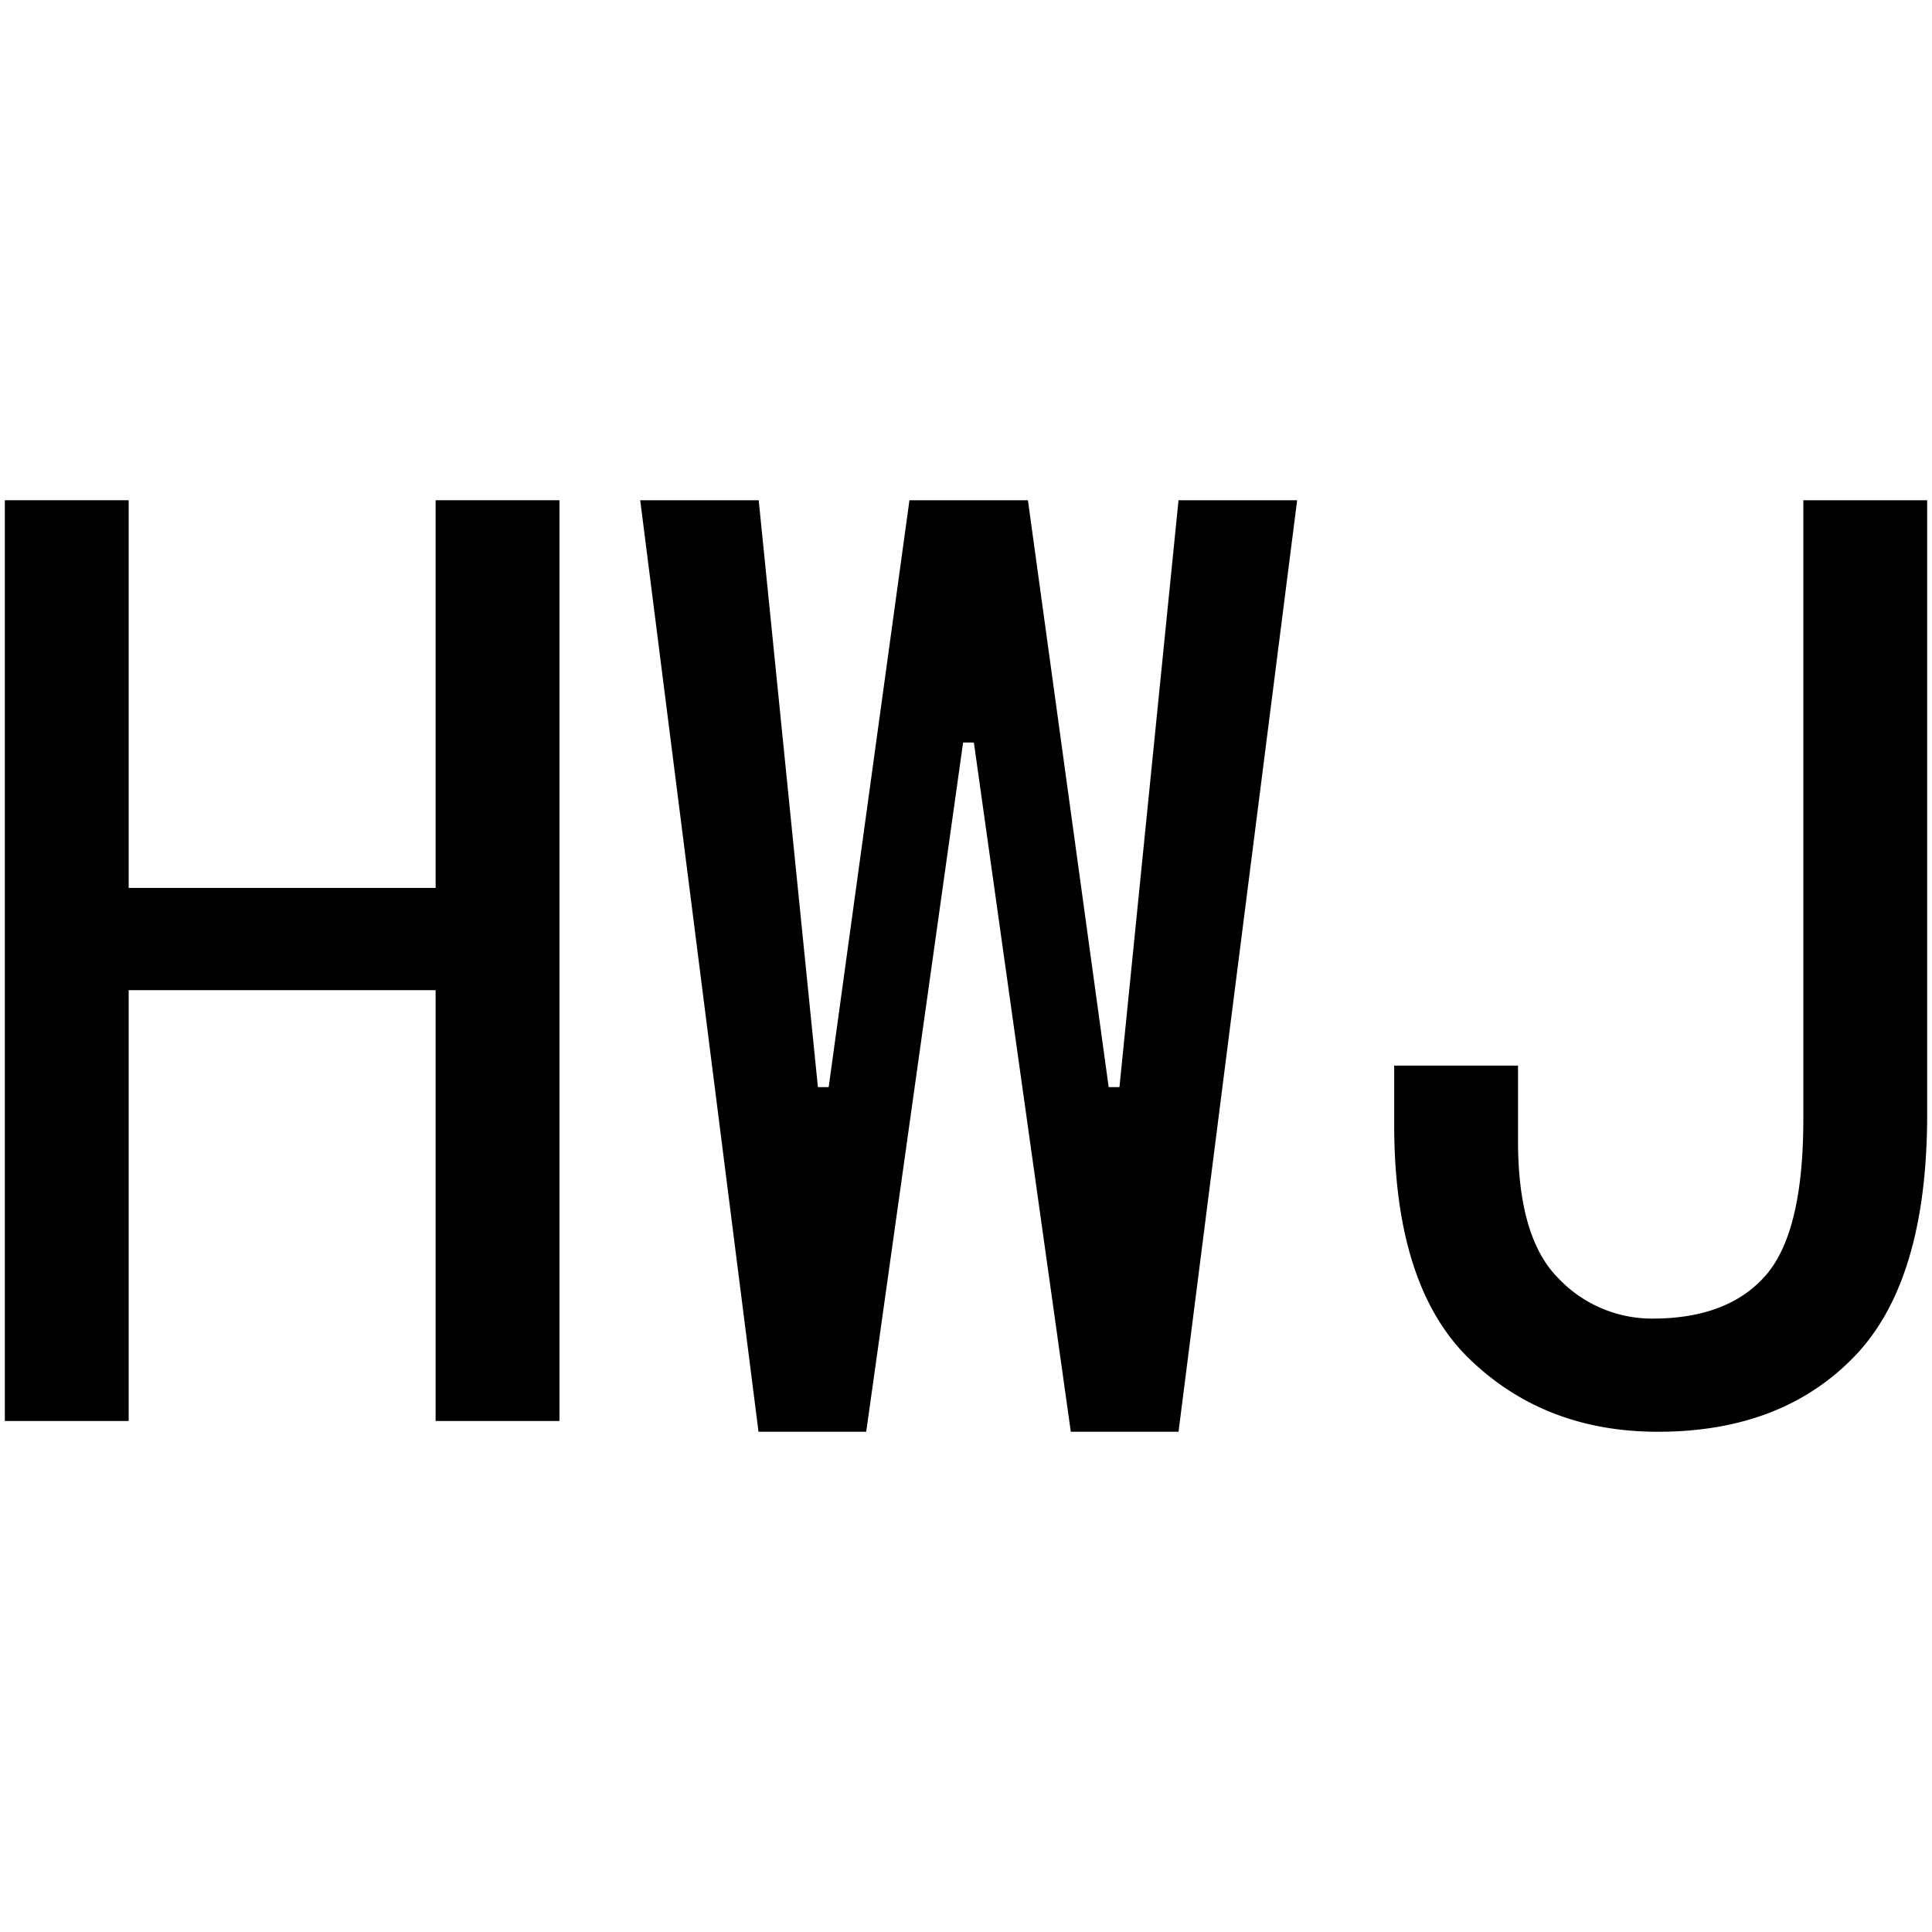
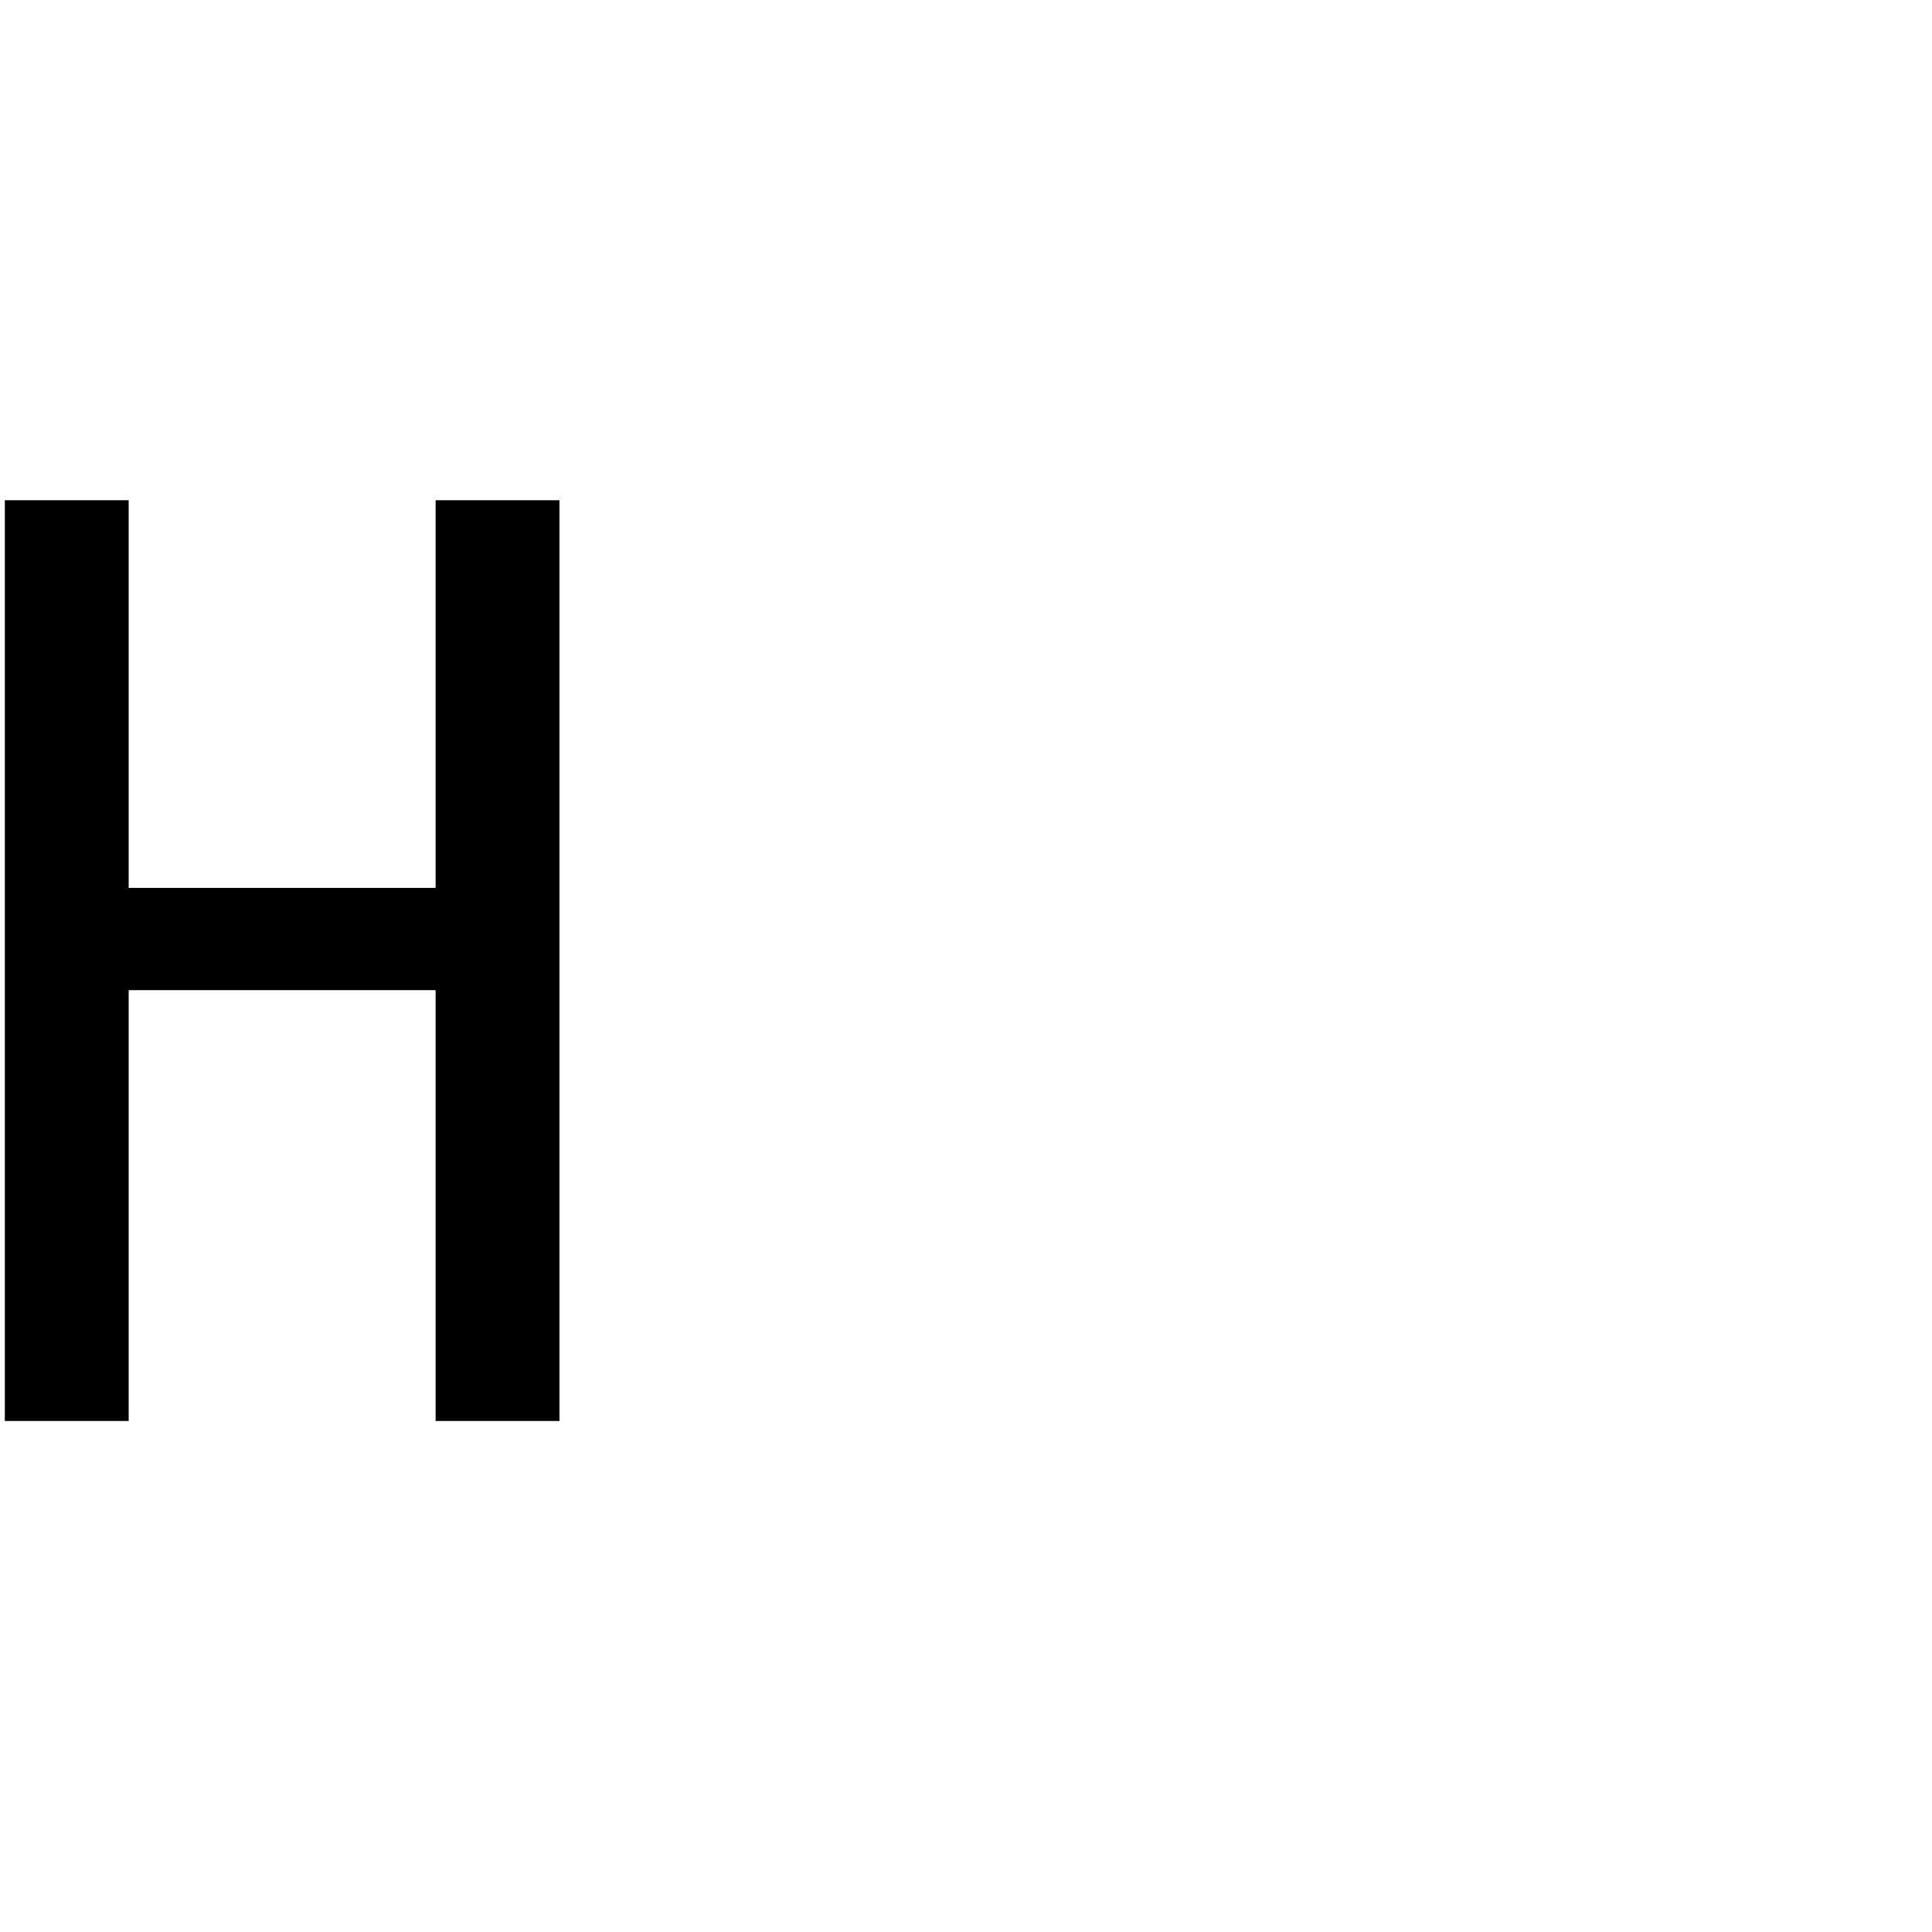
<svg xmlns="http://www.w3.org/2000/svg" id="图层_1" data-name="图层 1" viewBox="0 0 400 400">
  <path d="M115.83,294.2H90.19V205H26.64V294.2H1V103.57H26.64v80.26H90.19V103.57h25.64Z" />
-   <path d="M268.56,103.57,244,296.43h-22.3l-20.07-142.7h-2.23l-20.06,142.7h-22.3L132.55,103.57h24.53l12.26,121.51h2.23l16.72-121.51h24.53l16.72,121.51h2.23L244,103.57Z" />
-   <path d="M399,230.66q0,34.56-15.05,50.17t-40.69,15.6q-23.42,0-39-15.05t-15.61-48.49V220.62h25.64v15.61q0,20.07,8.36,28.43A26.71,26.71,0,0,0,342.14,273q15.6,0,23.41-8.92t7.81-32.33V103.57H399Z" />
</svg>